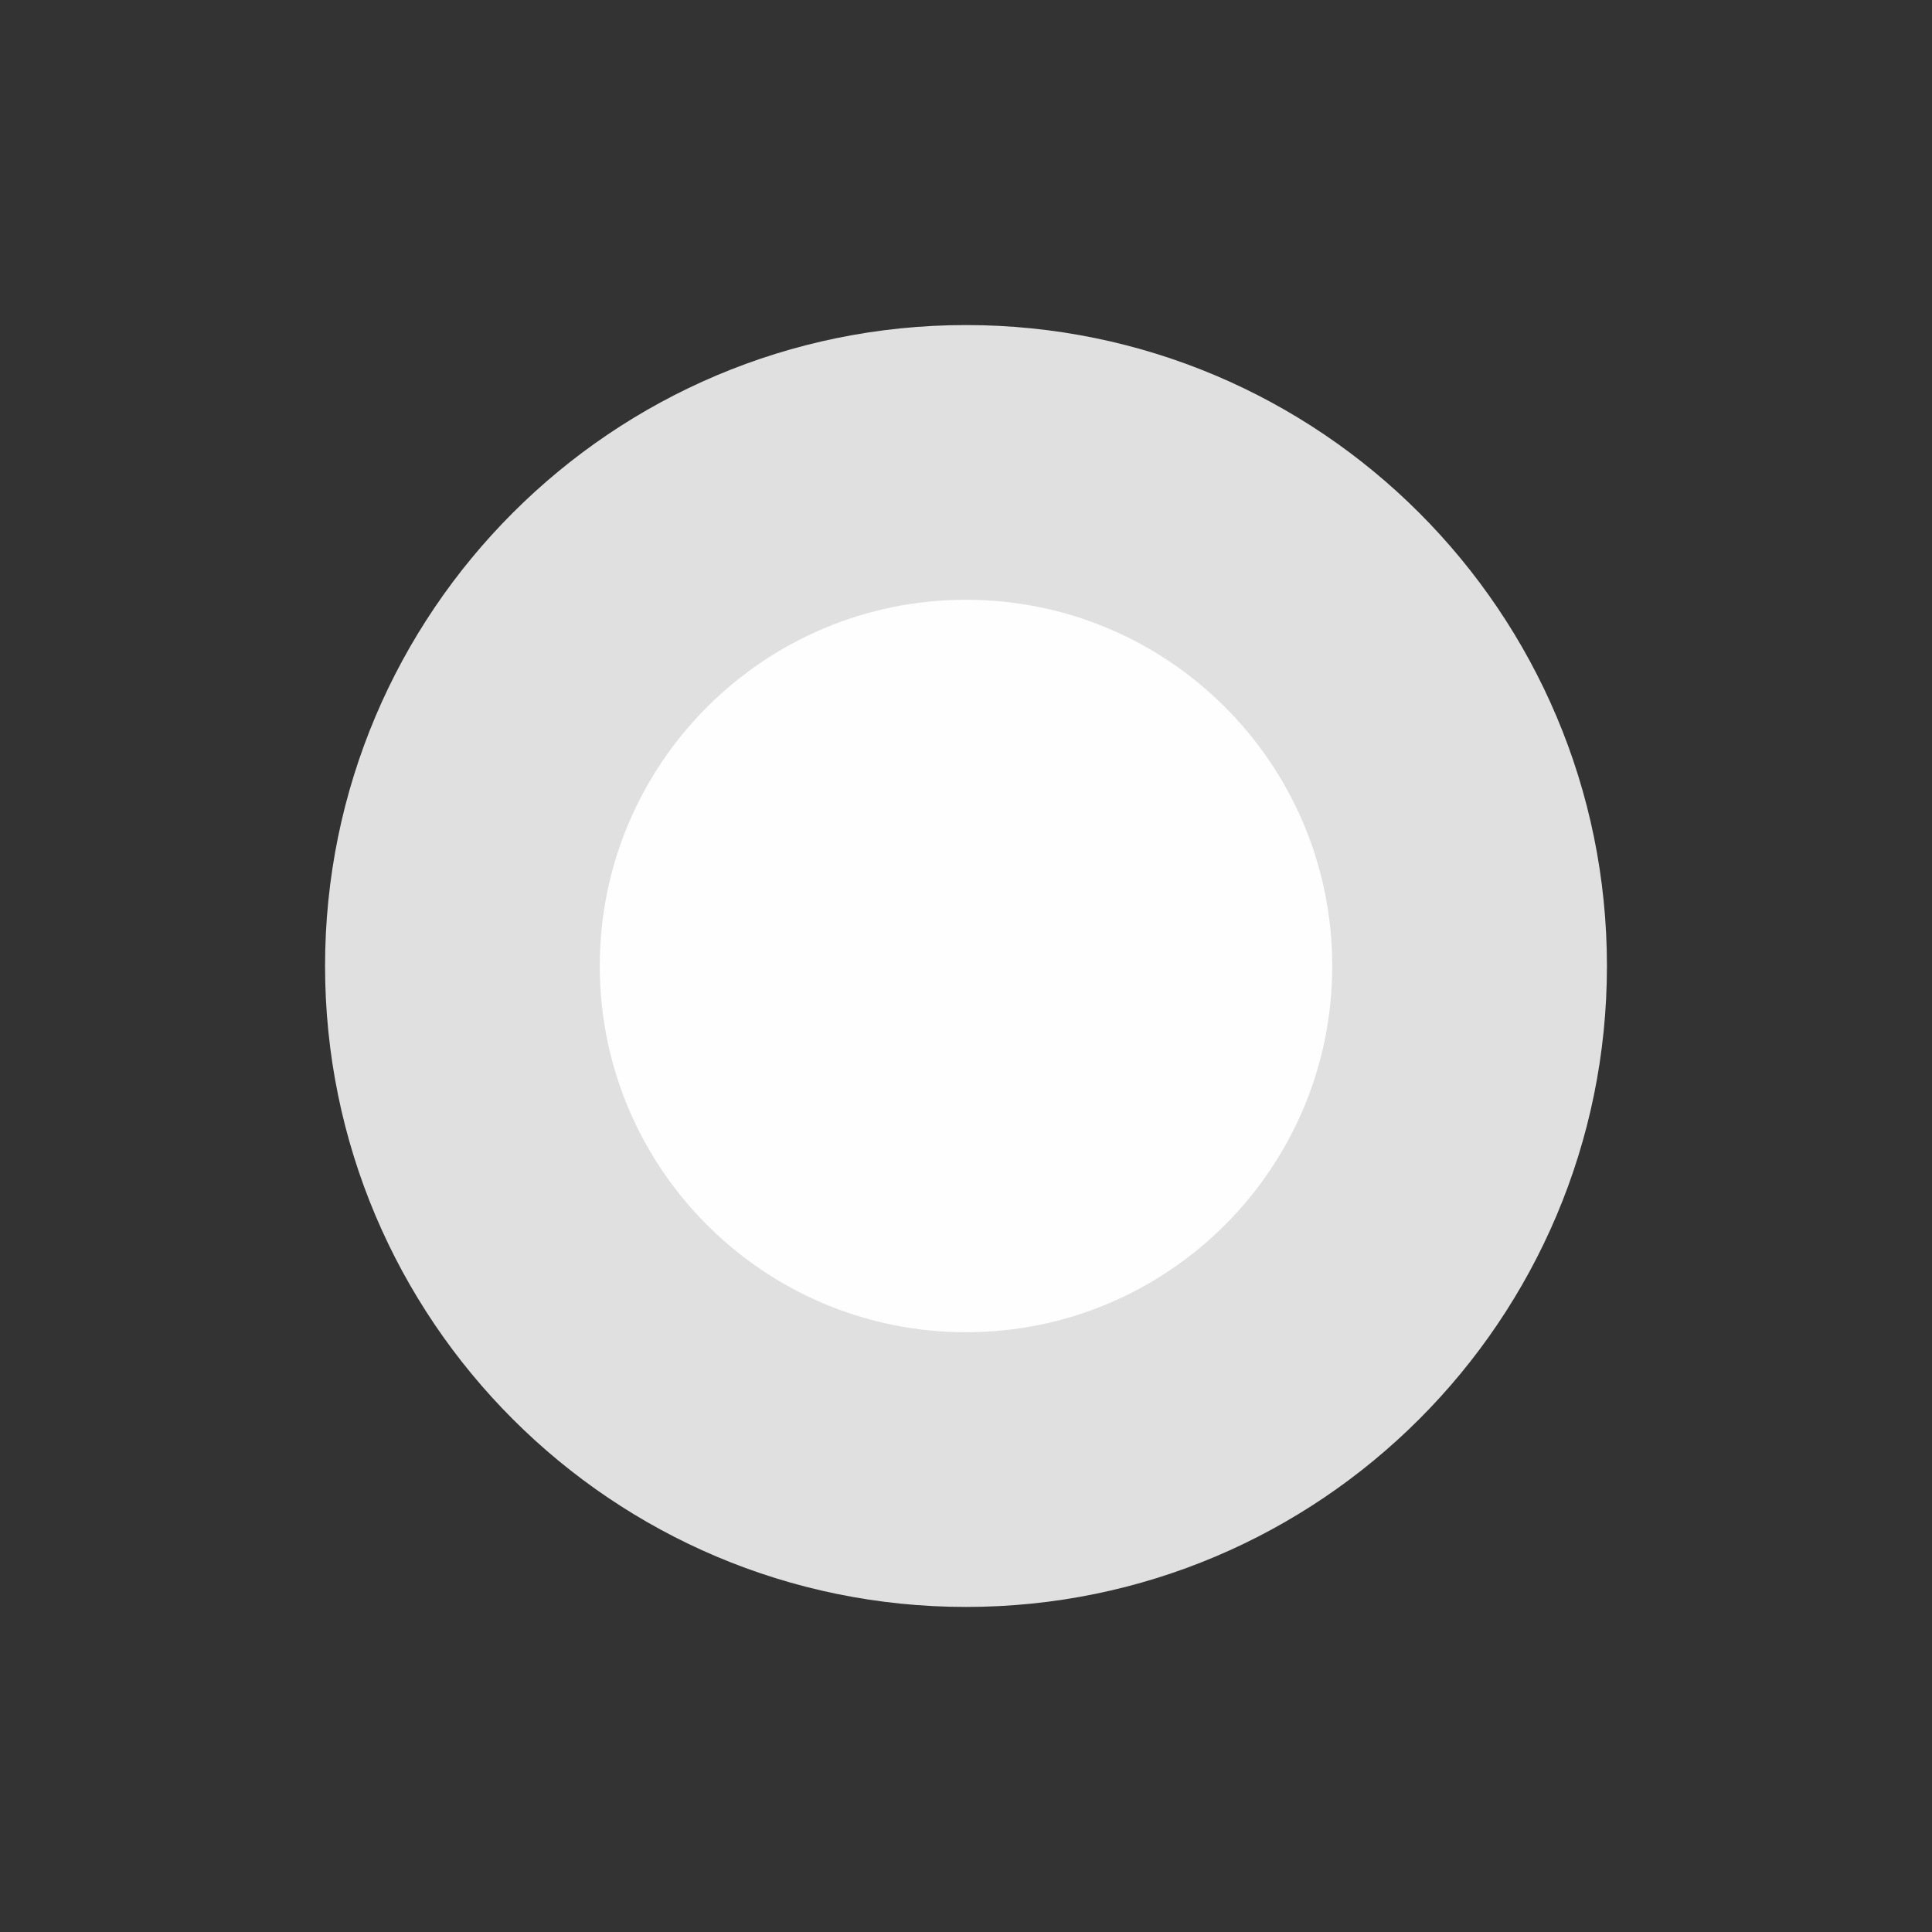
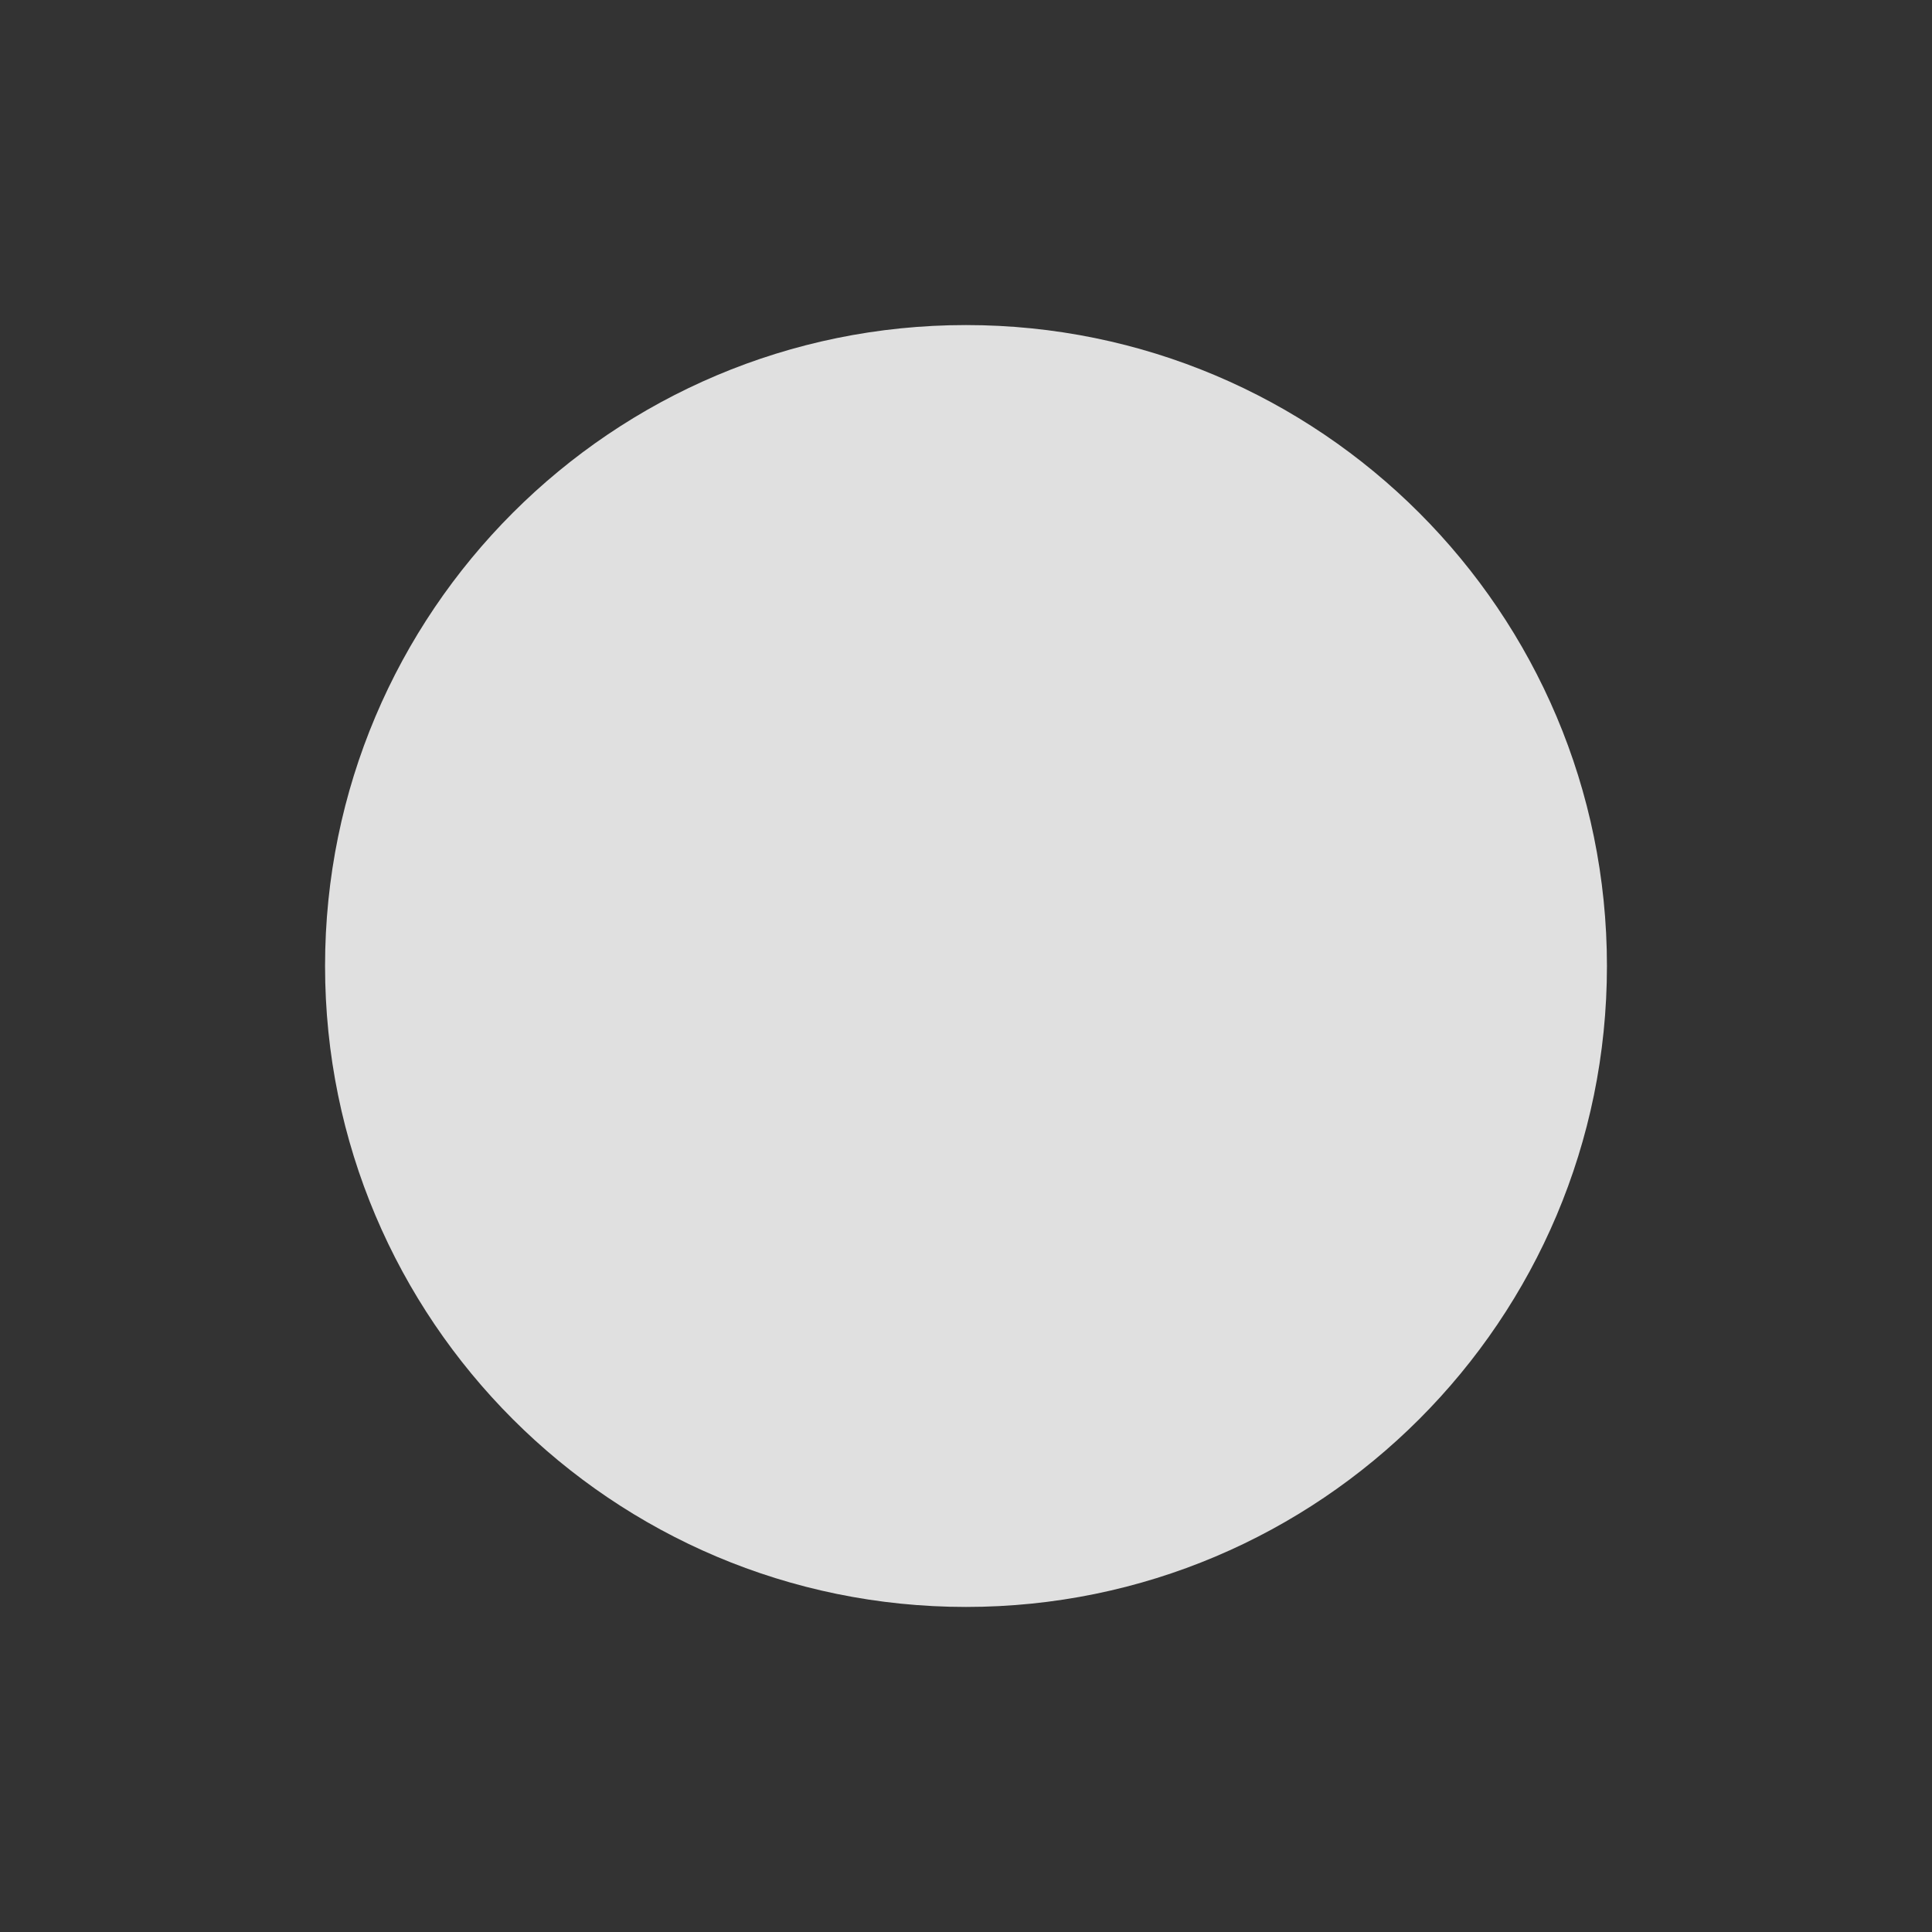
<svg xmlns="http://www.w3.org/2000/svg" clip-rule="evenodd" fill-rule="evenodd" stroke-linejoin="round" stroke-miterlimit="2" viewBox="0 0 16 16">
  <rect x="0" y="0" width="16" height="16" fill="#333333" stroke="none" />
  <g fill-rule="nonzero">
    <path d="m13.308 8c0 2.931-2.377 5.308-5.308 5.308s-5.308-2.377-5.308-5.308 2.377-5.308 5.308-5.308 5.308 2.377 5.308 5.308" fill="#e0e0e0" />
-     <path d="m11.033 8c0 1.675-1.358 3.033-3.033 3.033s-3.033-1.358-3.033-3.033 1.358-3.033 3.033-3.033 3.033 1.358 3.033 3.033" fill="#fefefe" />
  </g>
</svg>